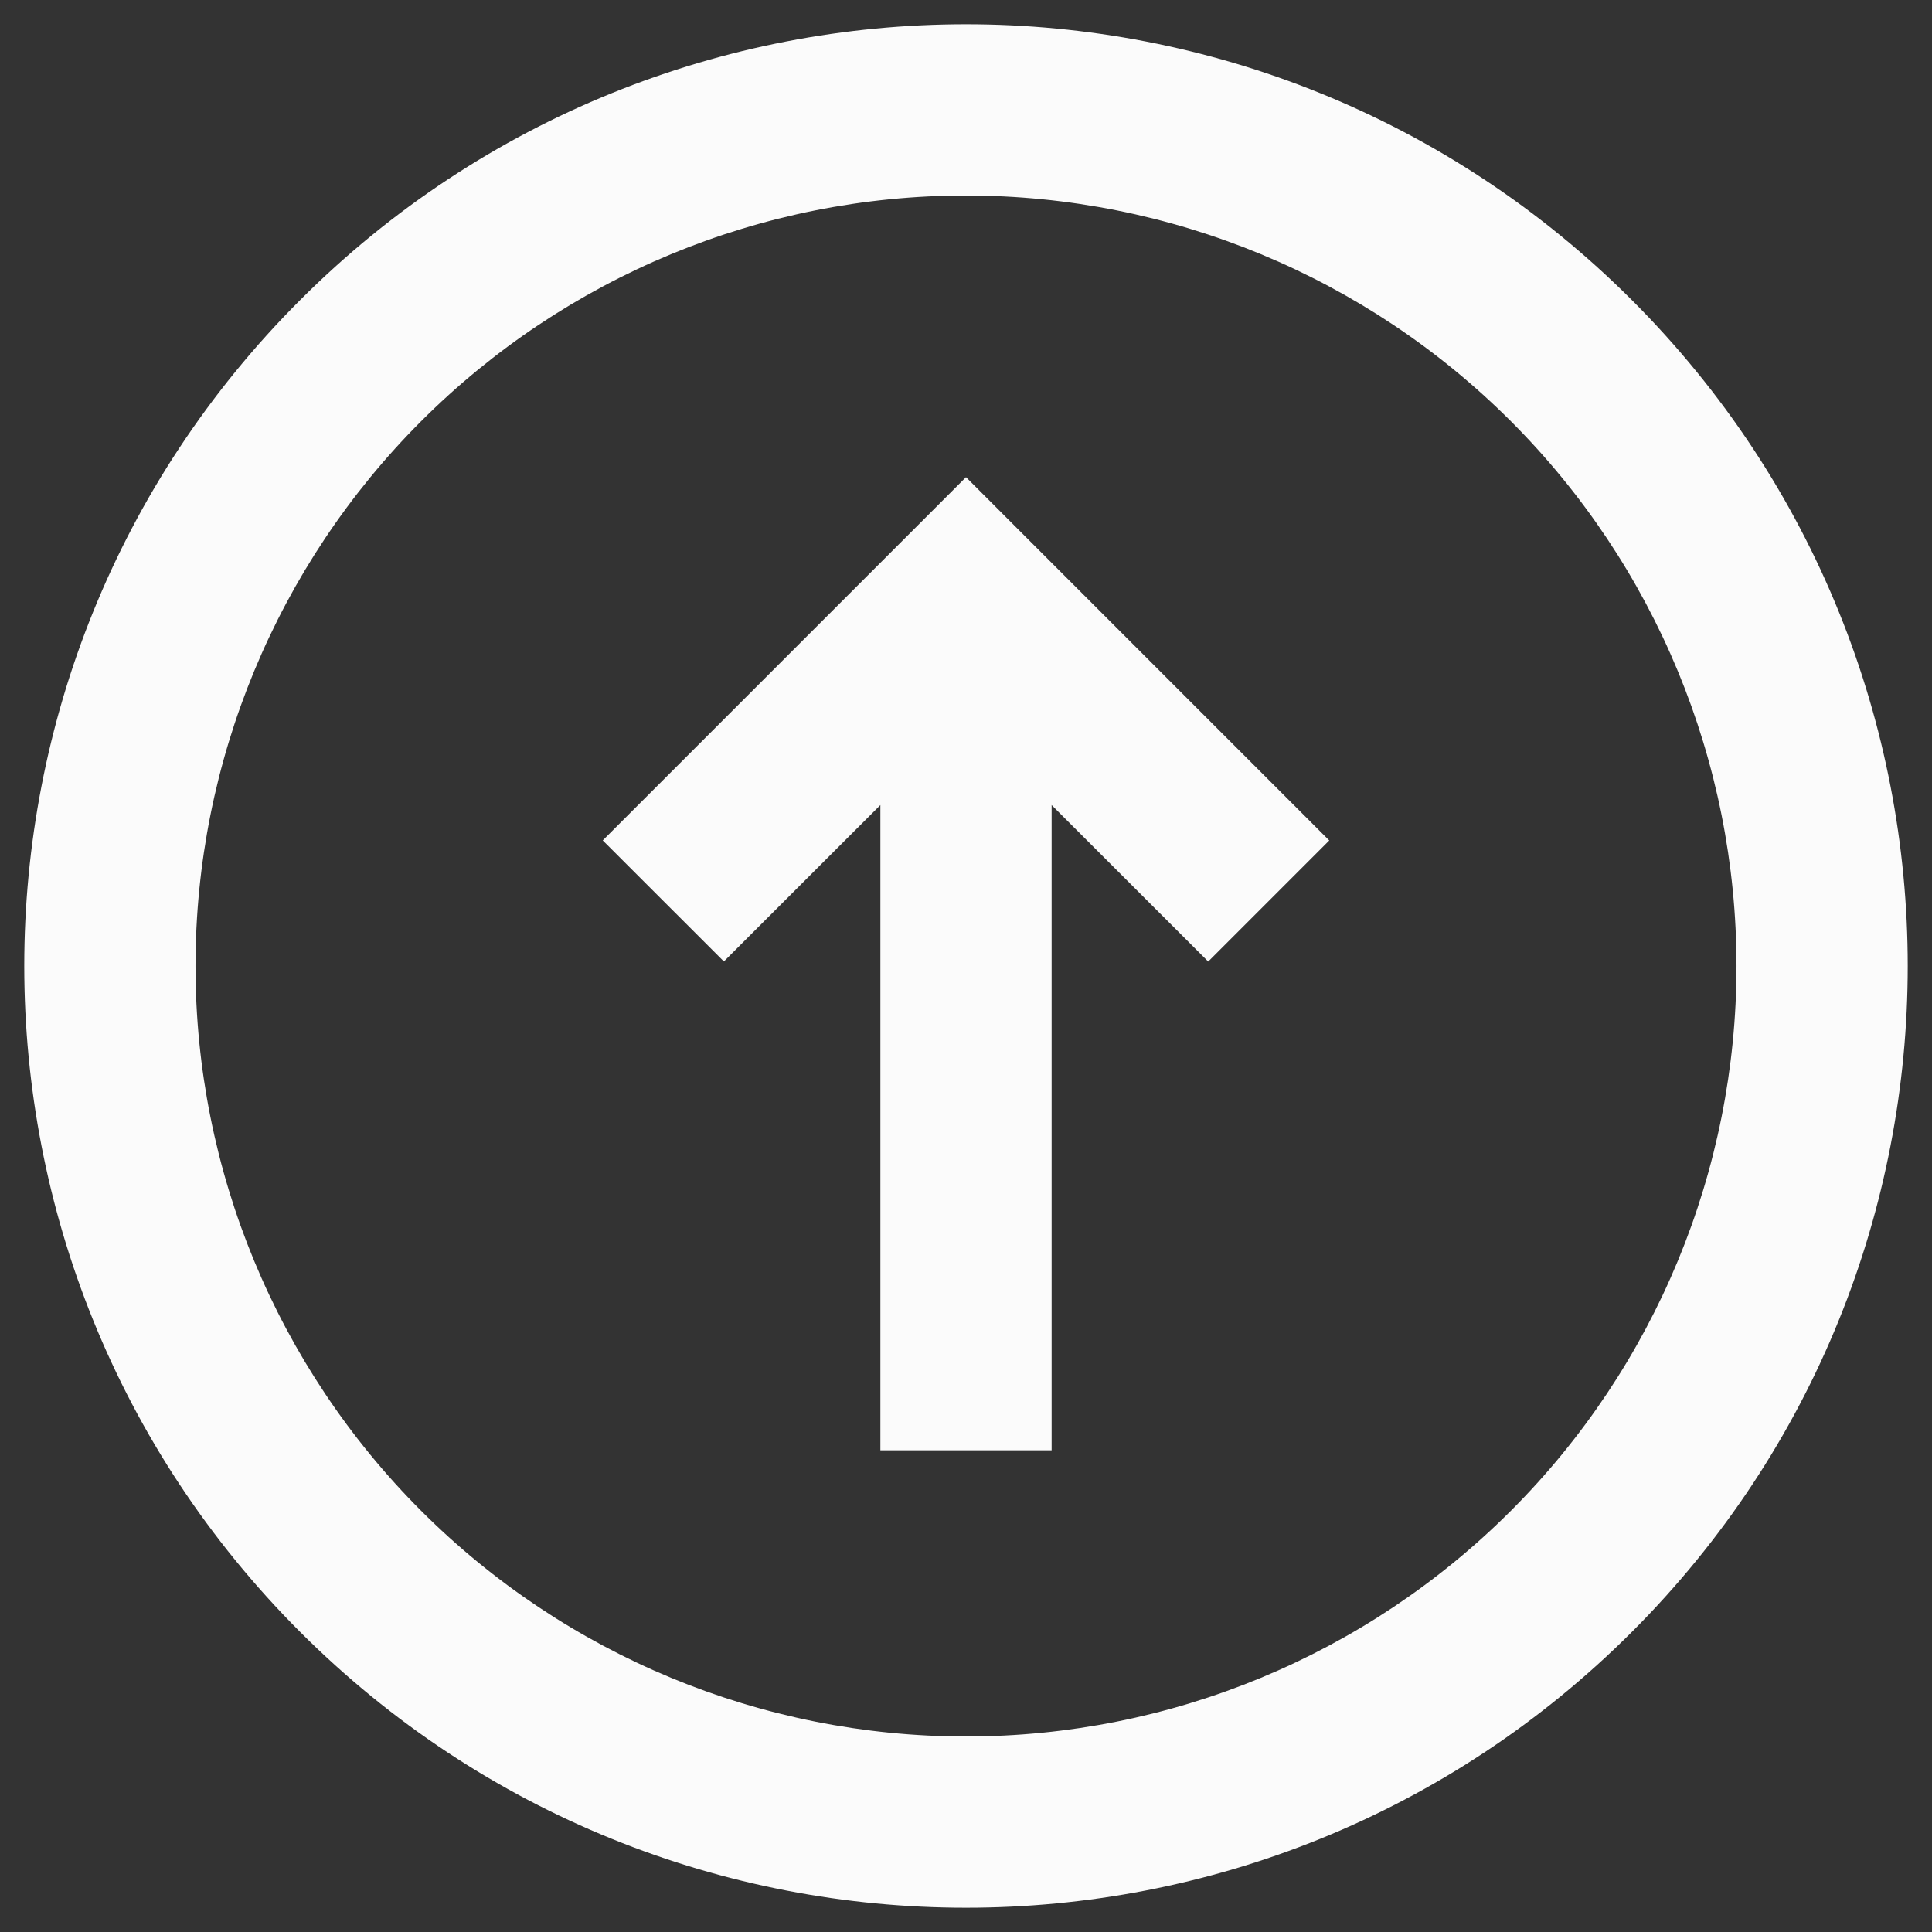
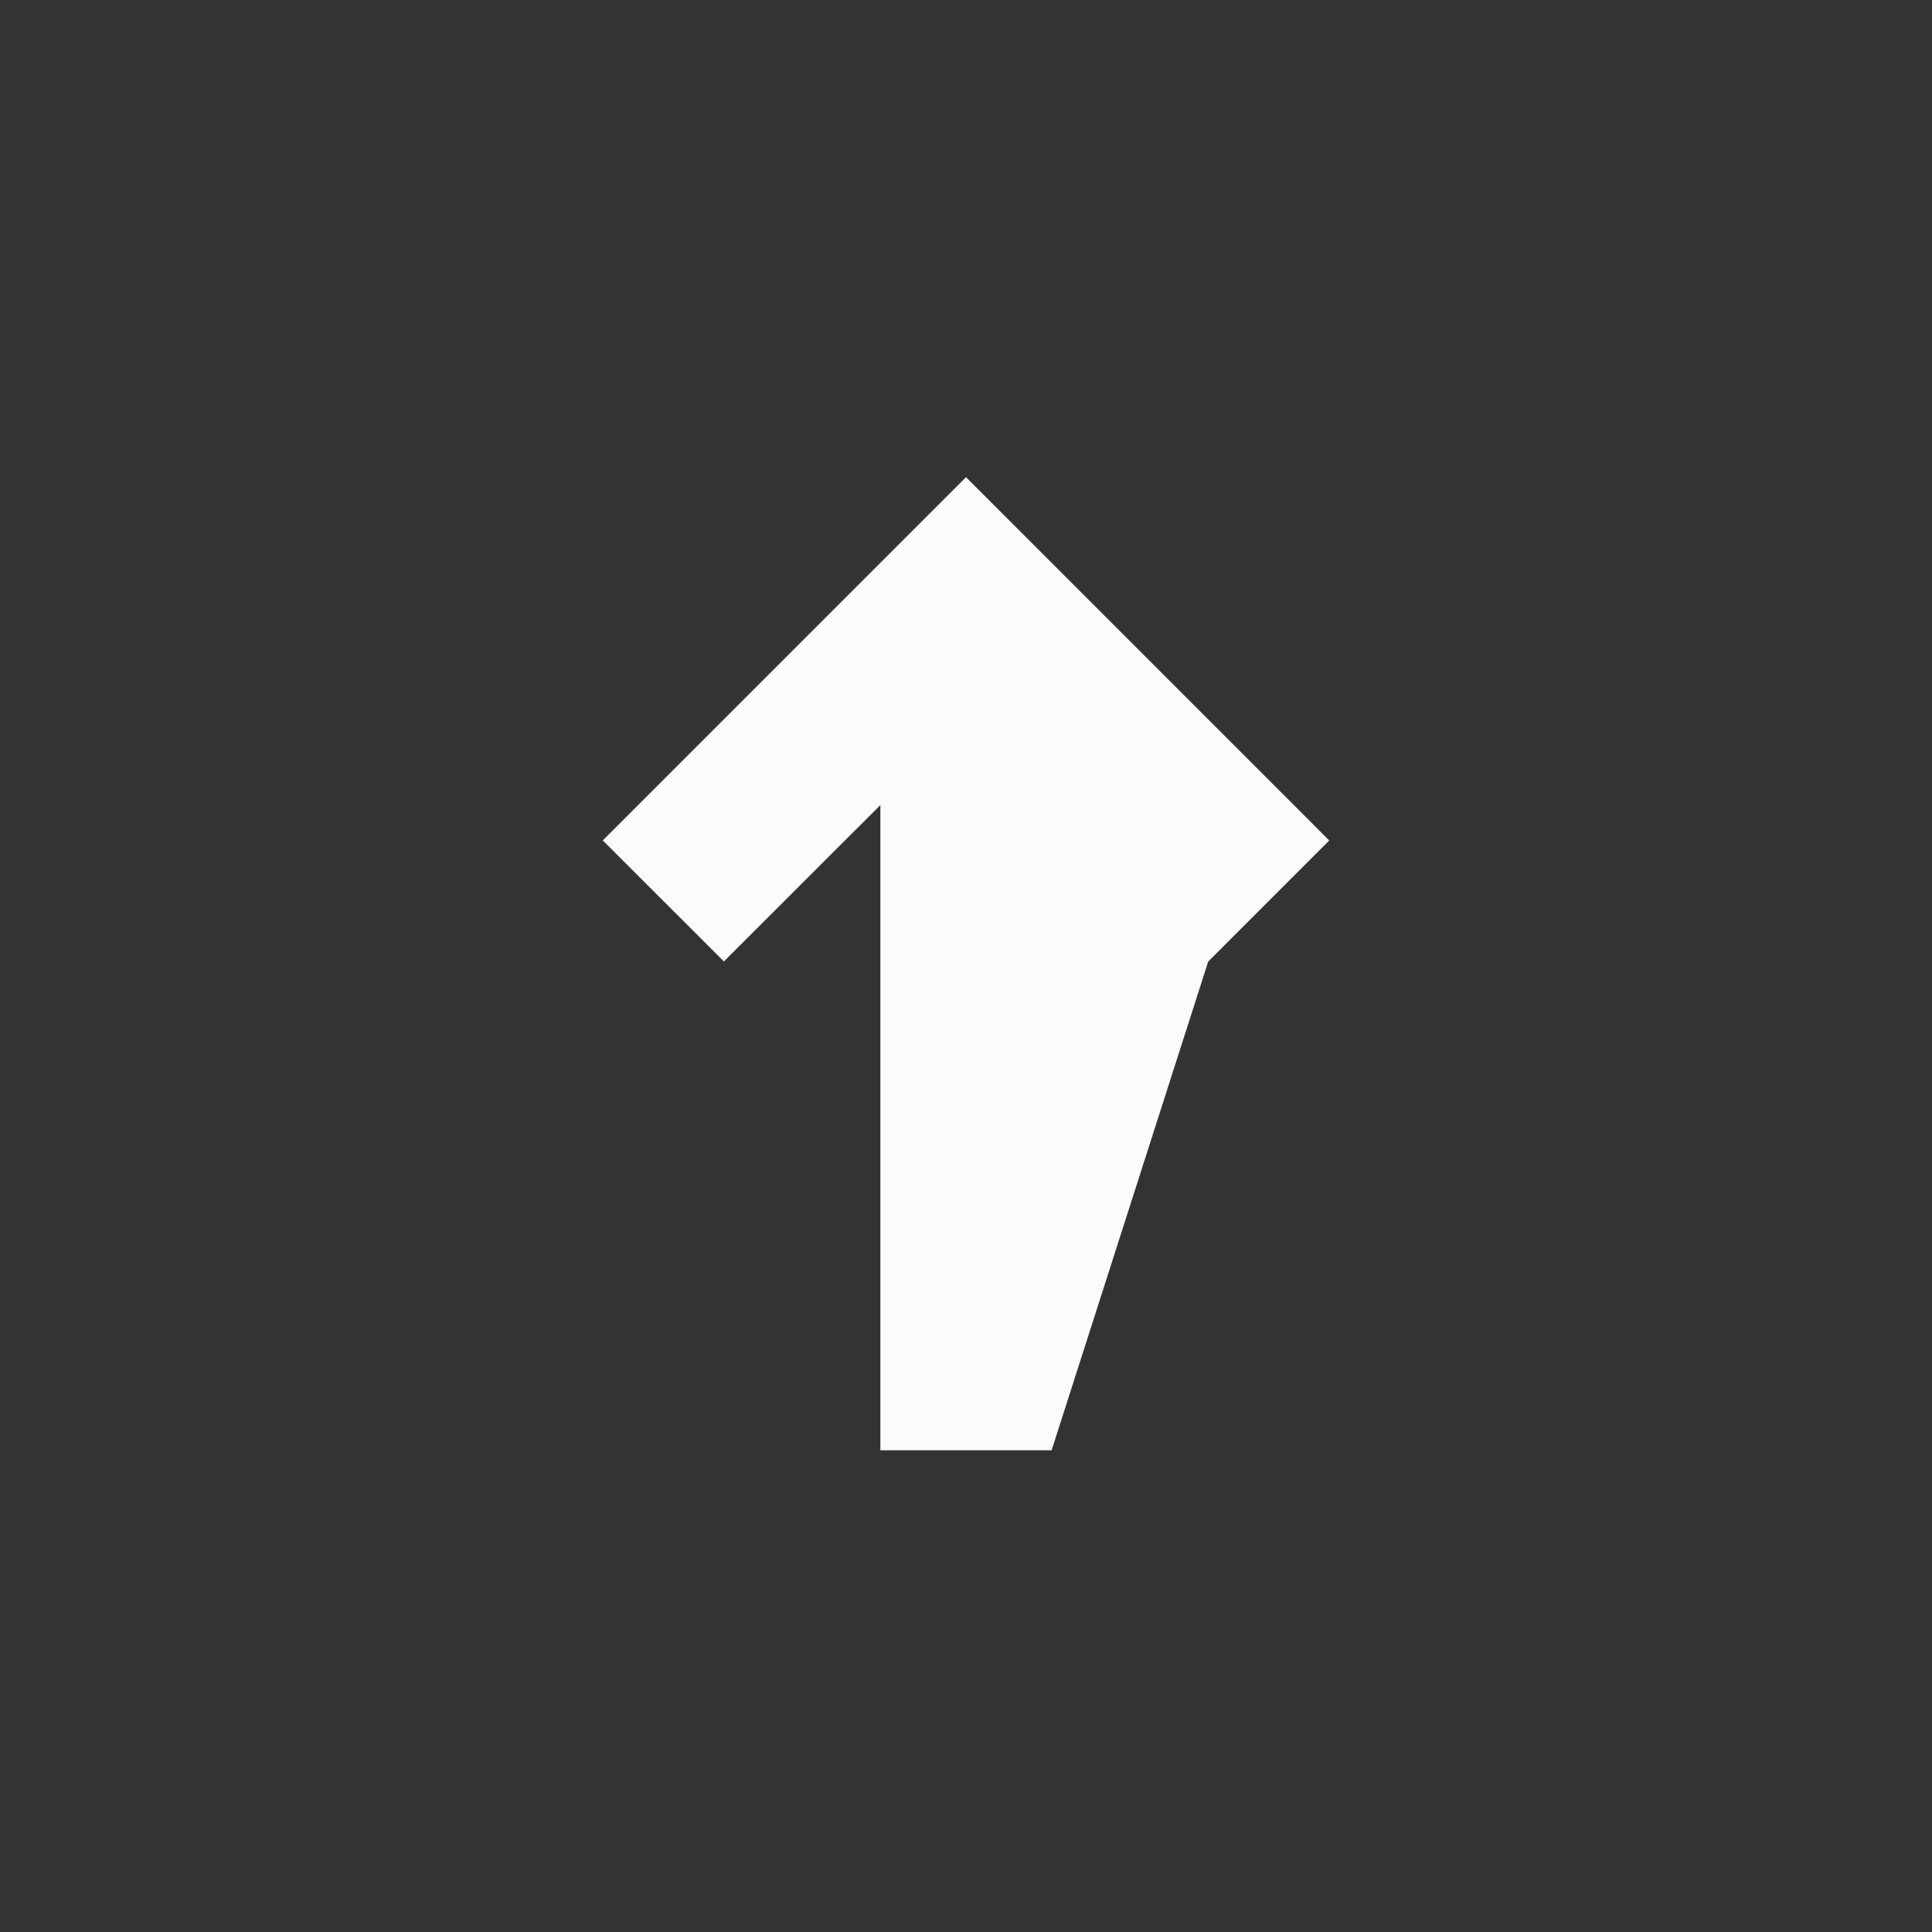
<svg xmlns="http://www.w3.org/2000/svg" width="63" height="63" viewBox="0 0 63 63" fill="none">
  <rect x="0" y="0" width="63" height="63" fill="#333333" stroke="none" />
-   <path d="M39.398 31.355L43.345 27.407L31.5 15.56L19.655 27.405L23.605 31.352L28.708 26.252V47.292H34.292V26.252L39.398 31.355Z" fill="#FBFBFB" />
-   <path fill-rule="evenodd" clip-rule="evenodd" d="M53.214 9.786C41.221 -2.207 21.779 -2.207 9.786 9.786C-2.207 21.779 -2.207 41.221 9.786 53.214C21.779 65.207 41.221 65.207 53.214 53.214C65.207 41.221 65.207 21.779 53.214 9.786ZM49.266 13.734C44.554 9.022 38.164 6.375 31.5 6.375C24.836 6.375 18.446 9.022 13.734 13.734C9.022 18.446 6.375 24.836 6.375 31.5C6.375 38.164 9.022 44.554 13.734 49.266C18.446 53.978 24.836 56.625 31.5 56.625C38.164 56.625 44.554 53.978 49.266 49.266C53.978 44.554 56.625 38.164 56.625 31.5C56.625 24.836 53.978 18.446 49.266 13.734Z" fill="#FBFBFB" />
+   <path d="M39.398 31.355L43.345 27.407L31.5 15.56L19.655 27.405L23.605 31.352L28.708 26.252V47.292H34.292L39.398 31.355Z" fill="#FBFBFB" />
</svg>